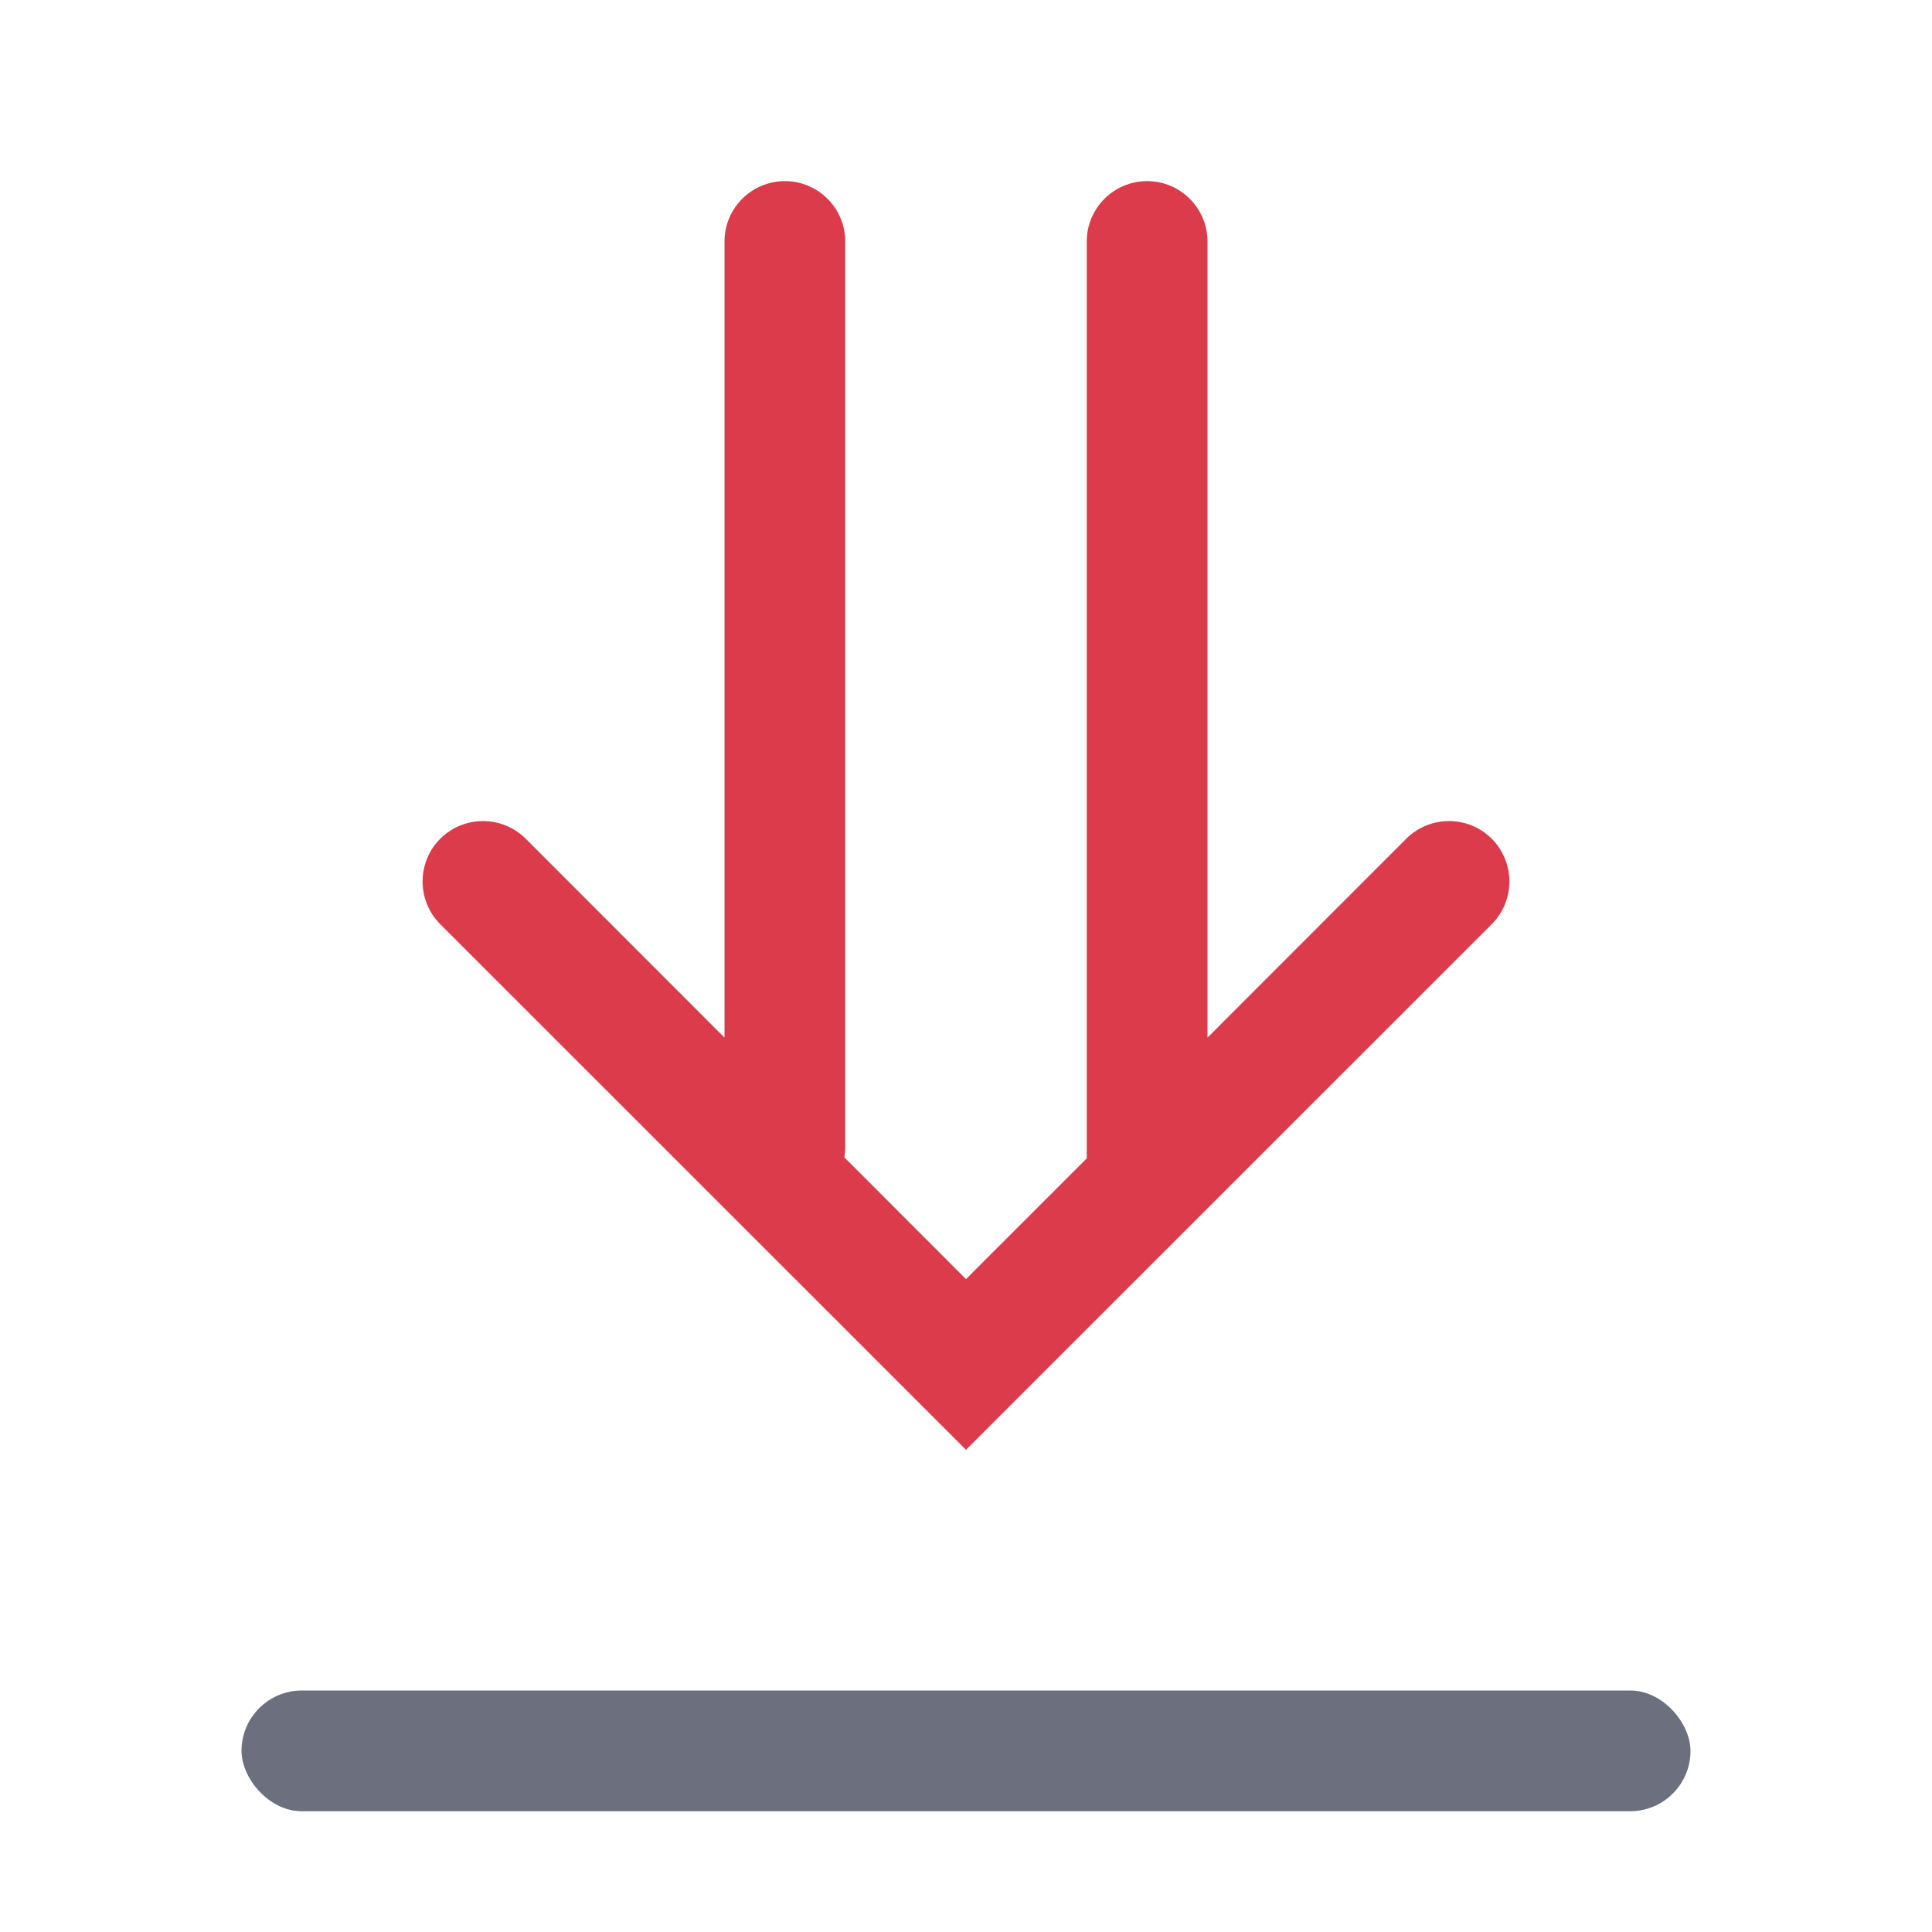
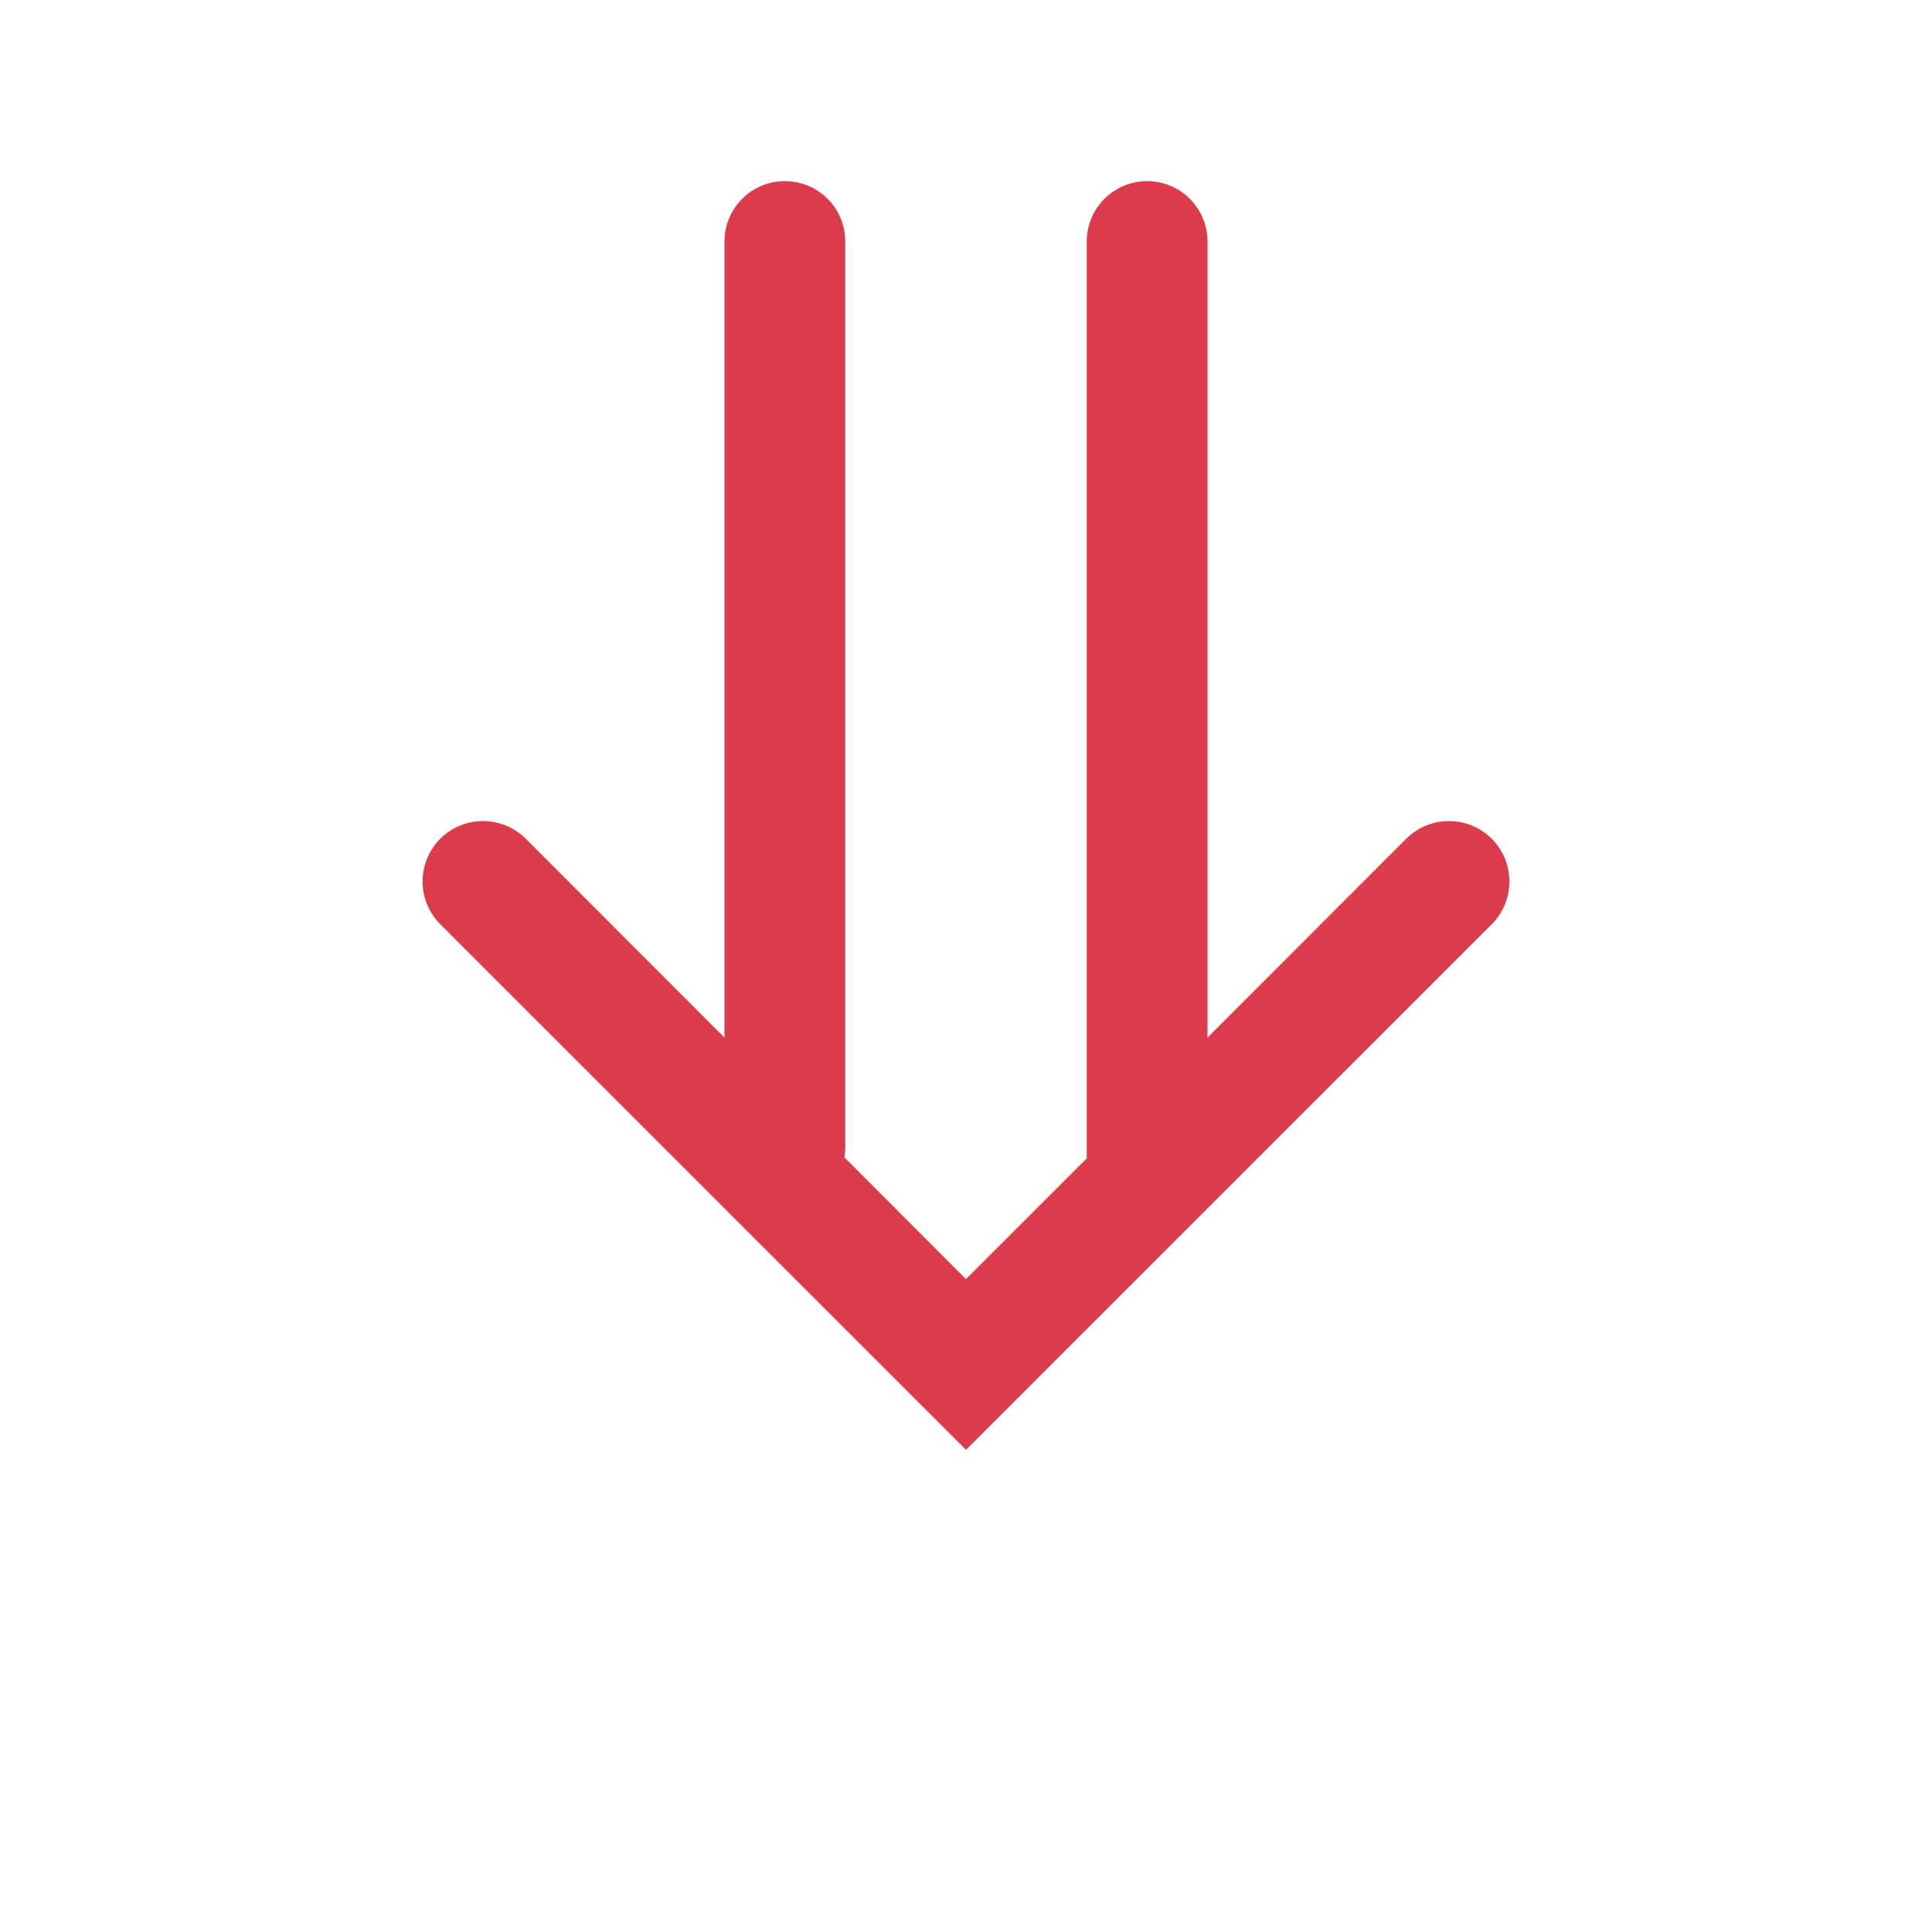
<svg xmlns="http://www.w3.org/2000/svg" width="16" height="16" viewBox="0 0 16 16" fill="none">
-   <rect x="2" y="14" width="12" height="1" rx="0.5" fill="#6C707E" />
  <path fill-rule="evenodd" clip-rule="evenodd" d="M12.354 6.946C12.549 7.142 12.549 7.458 12.354 7.654L8.354 11.653L8 12.007L7.646 11.653L3.646 7.654C3.451 7.458 3.451 7.142 3.646 6.946C3.842 6.751 4.158 6.751 4.354 6.946L6 8.593L6 2C6 1.724 6.224 1.5 6.5 1.5C6.776 1.5 7 1.724 7 2L7 9.5C7 9.529 6.997 9.558 6.993 9.585L8 10.593L9 9.593L9 2C9 1.724 9.224 1.5 9.5 1.5C9.776 1.5 10 1.724 10 2L10 8.593L11.646 6.946C11.842 6.751 12.158 6.751 12.354 6.946Z" fill="#DB3B4B" />
</svg>